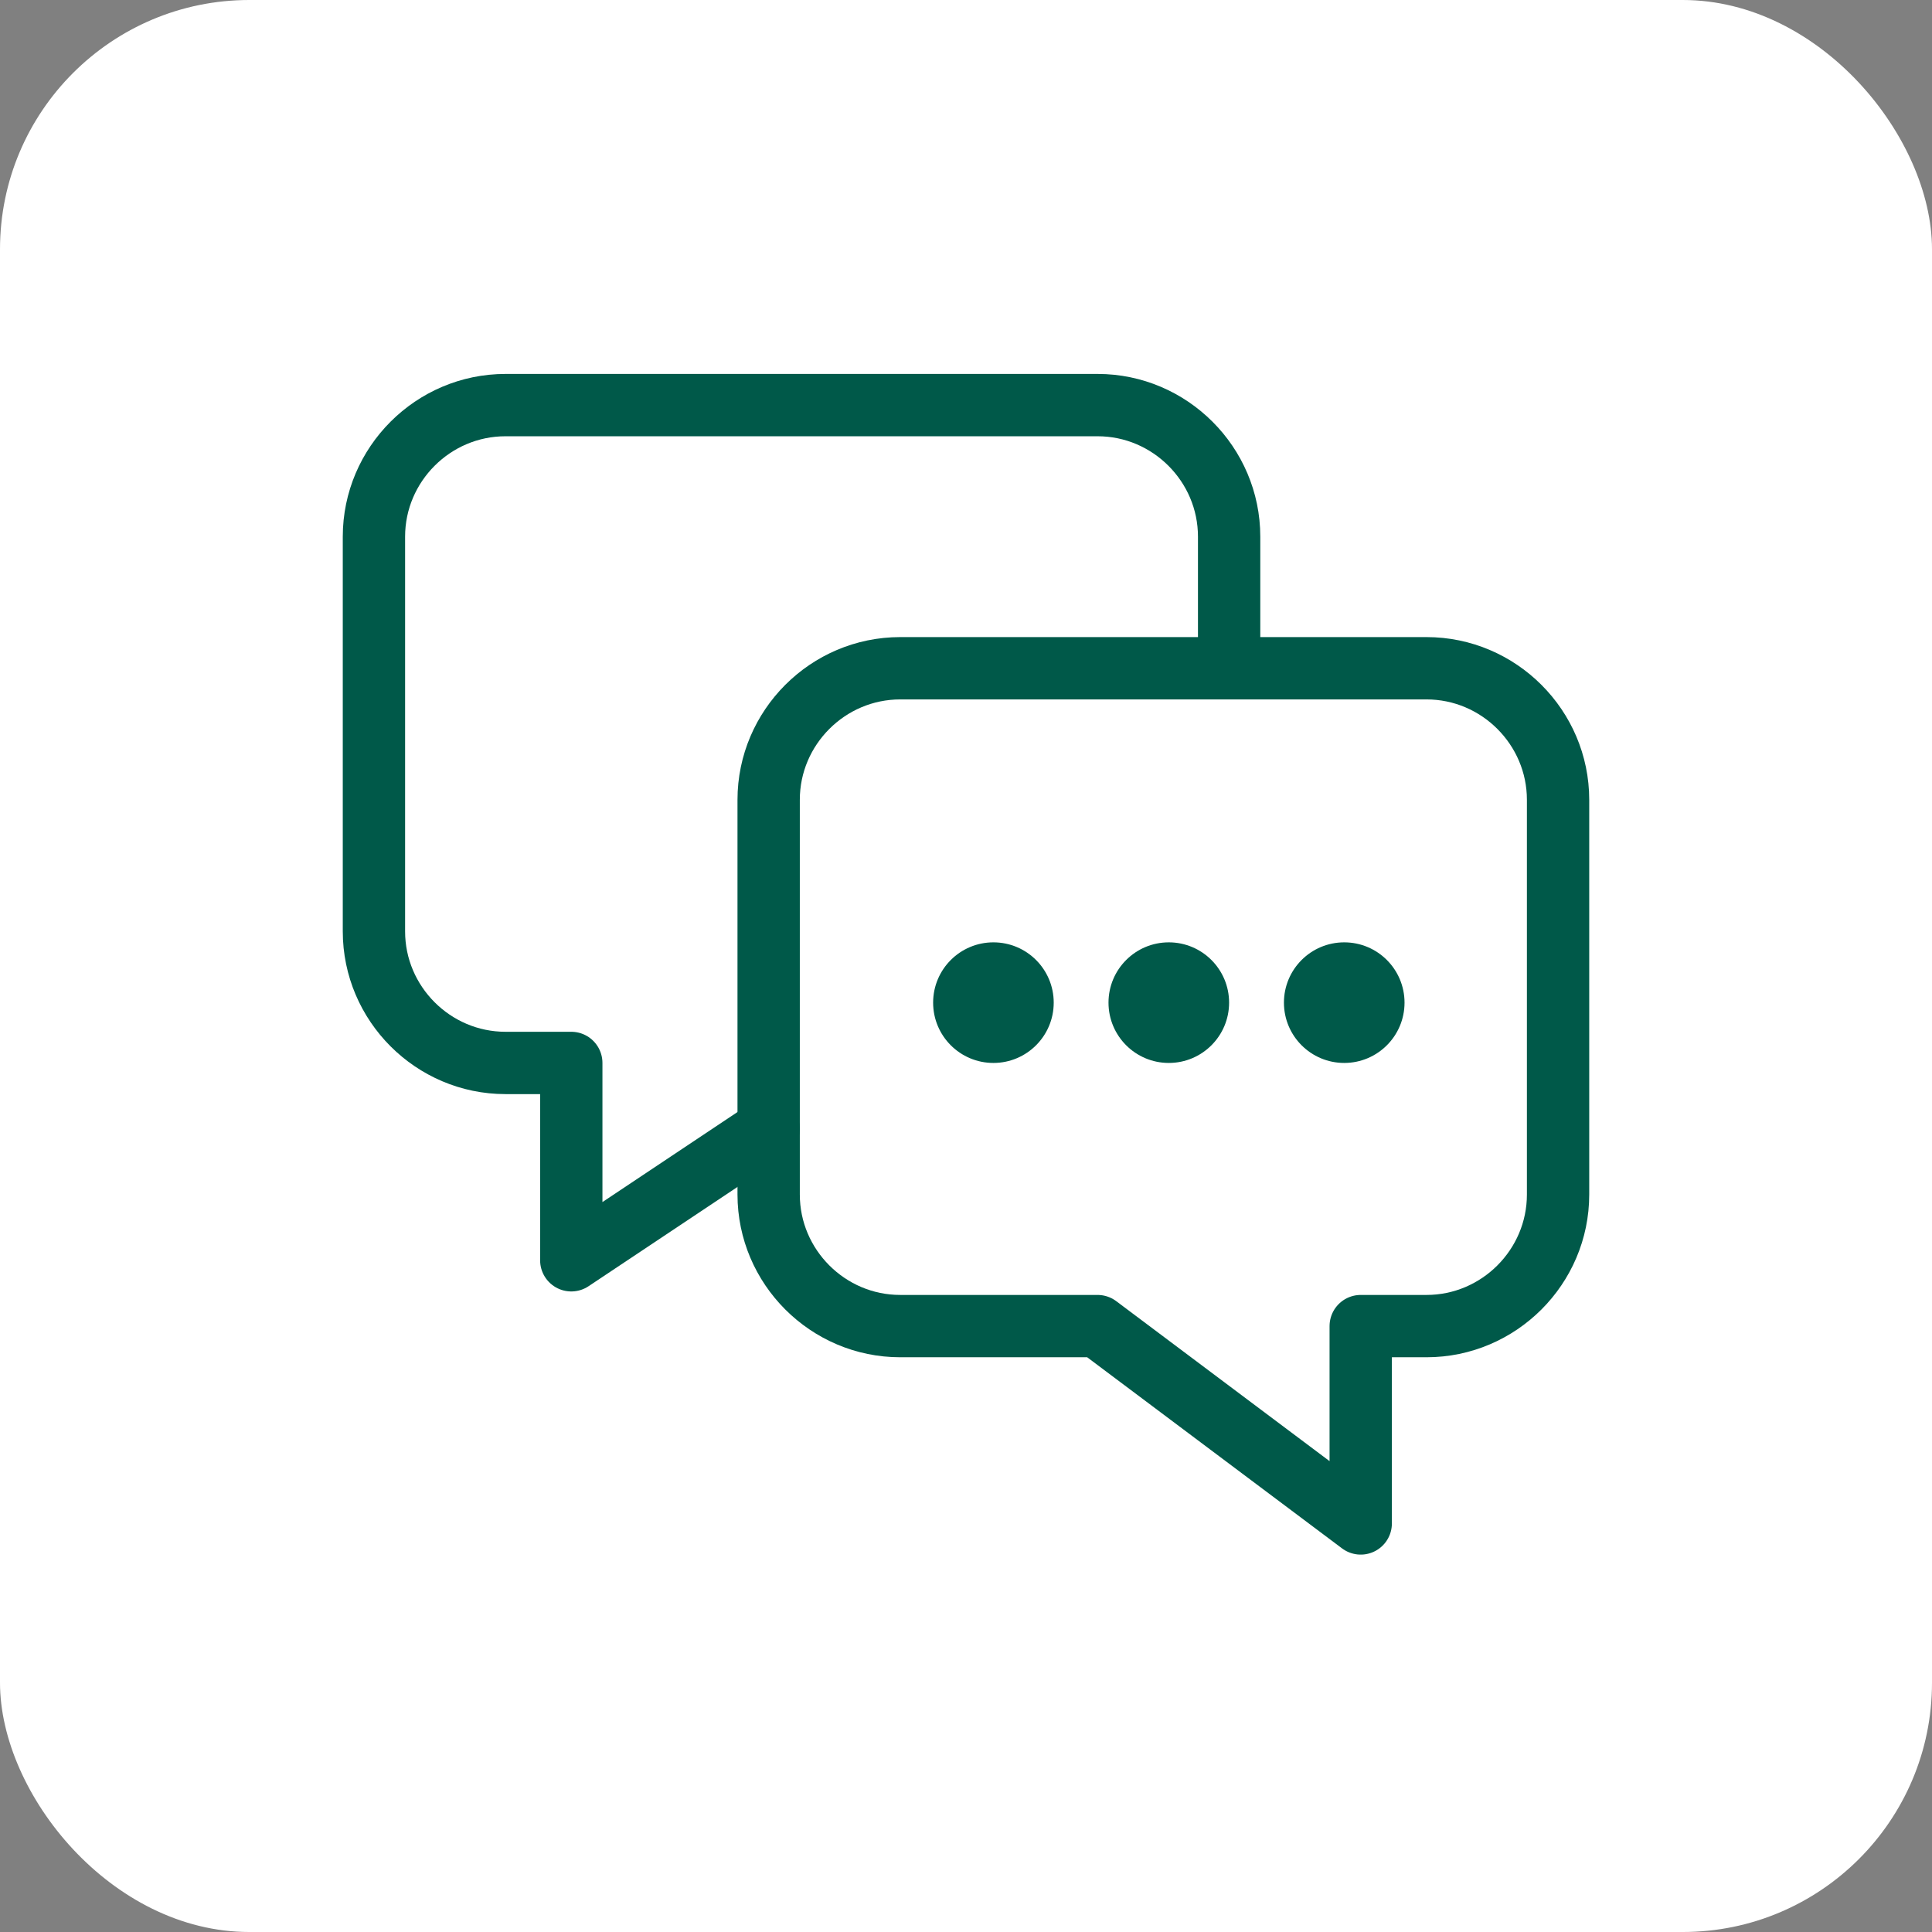
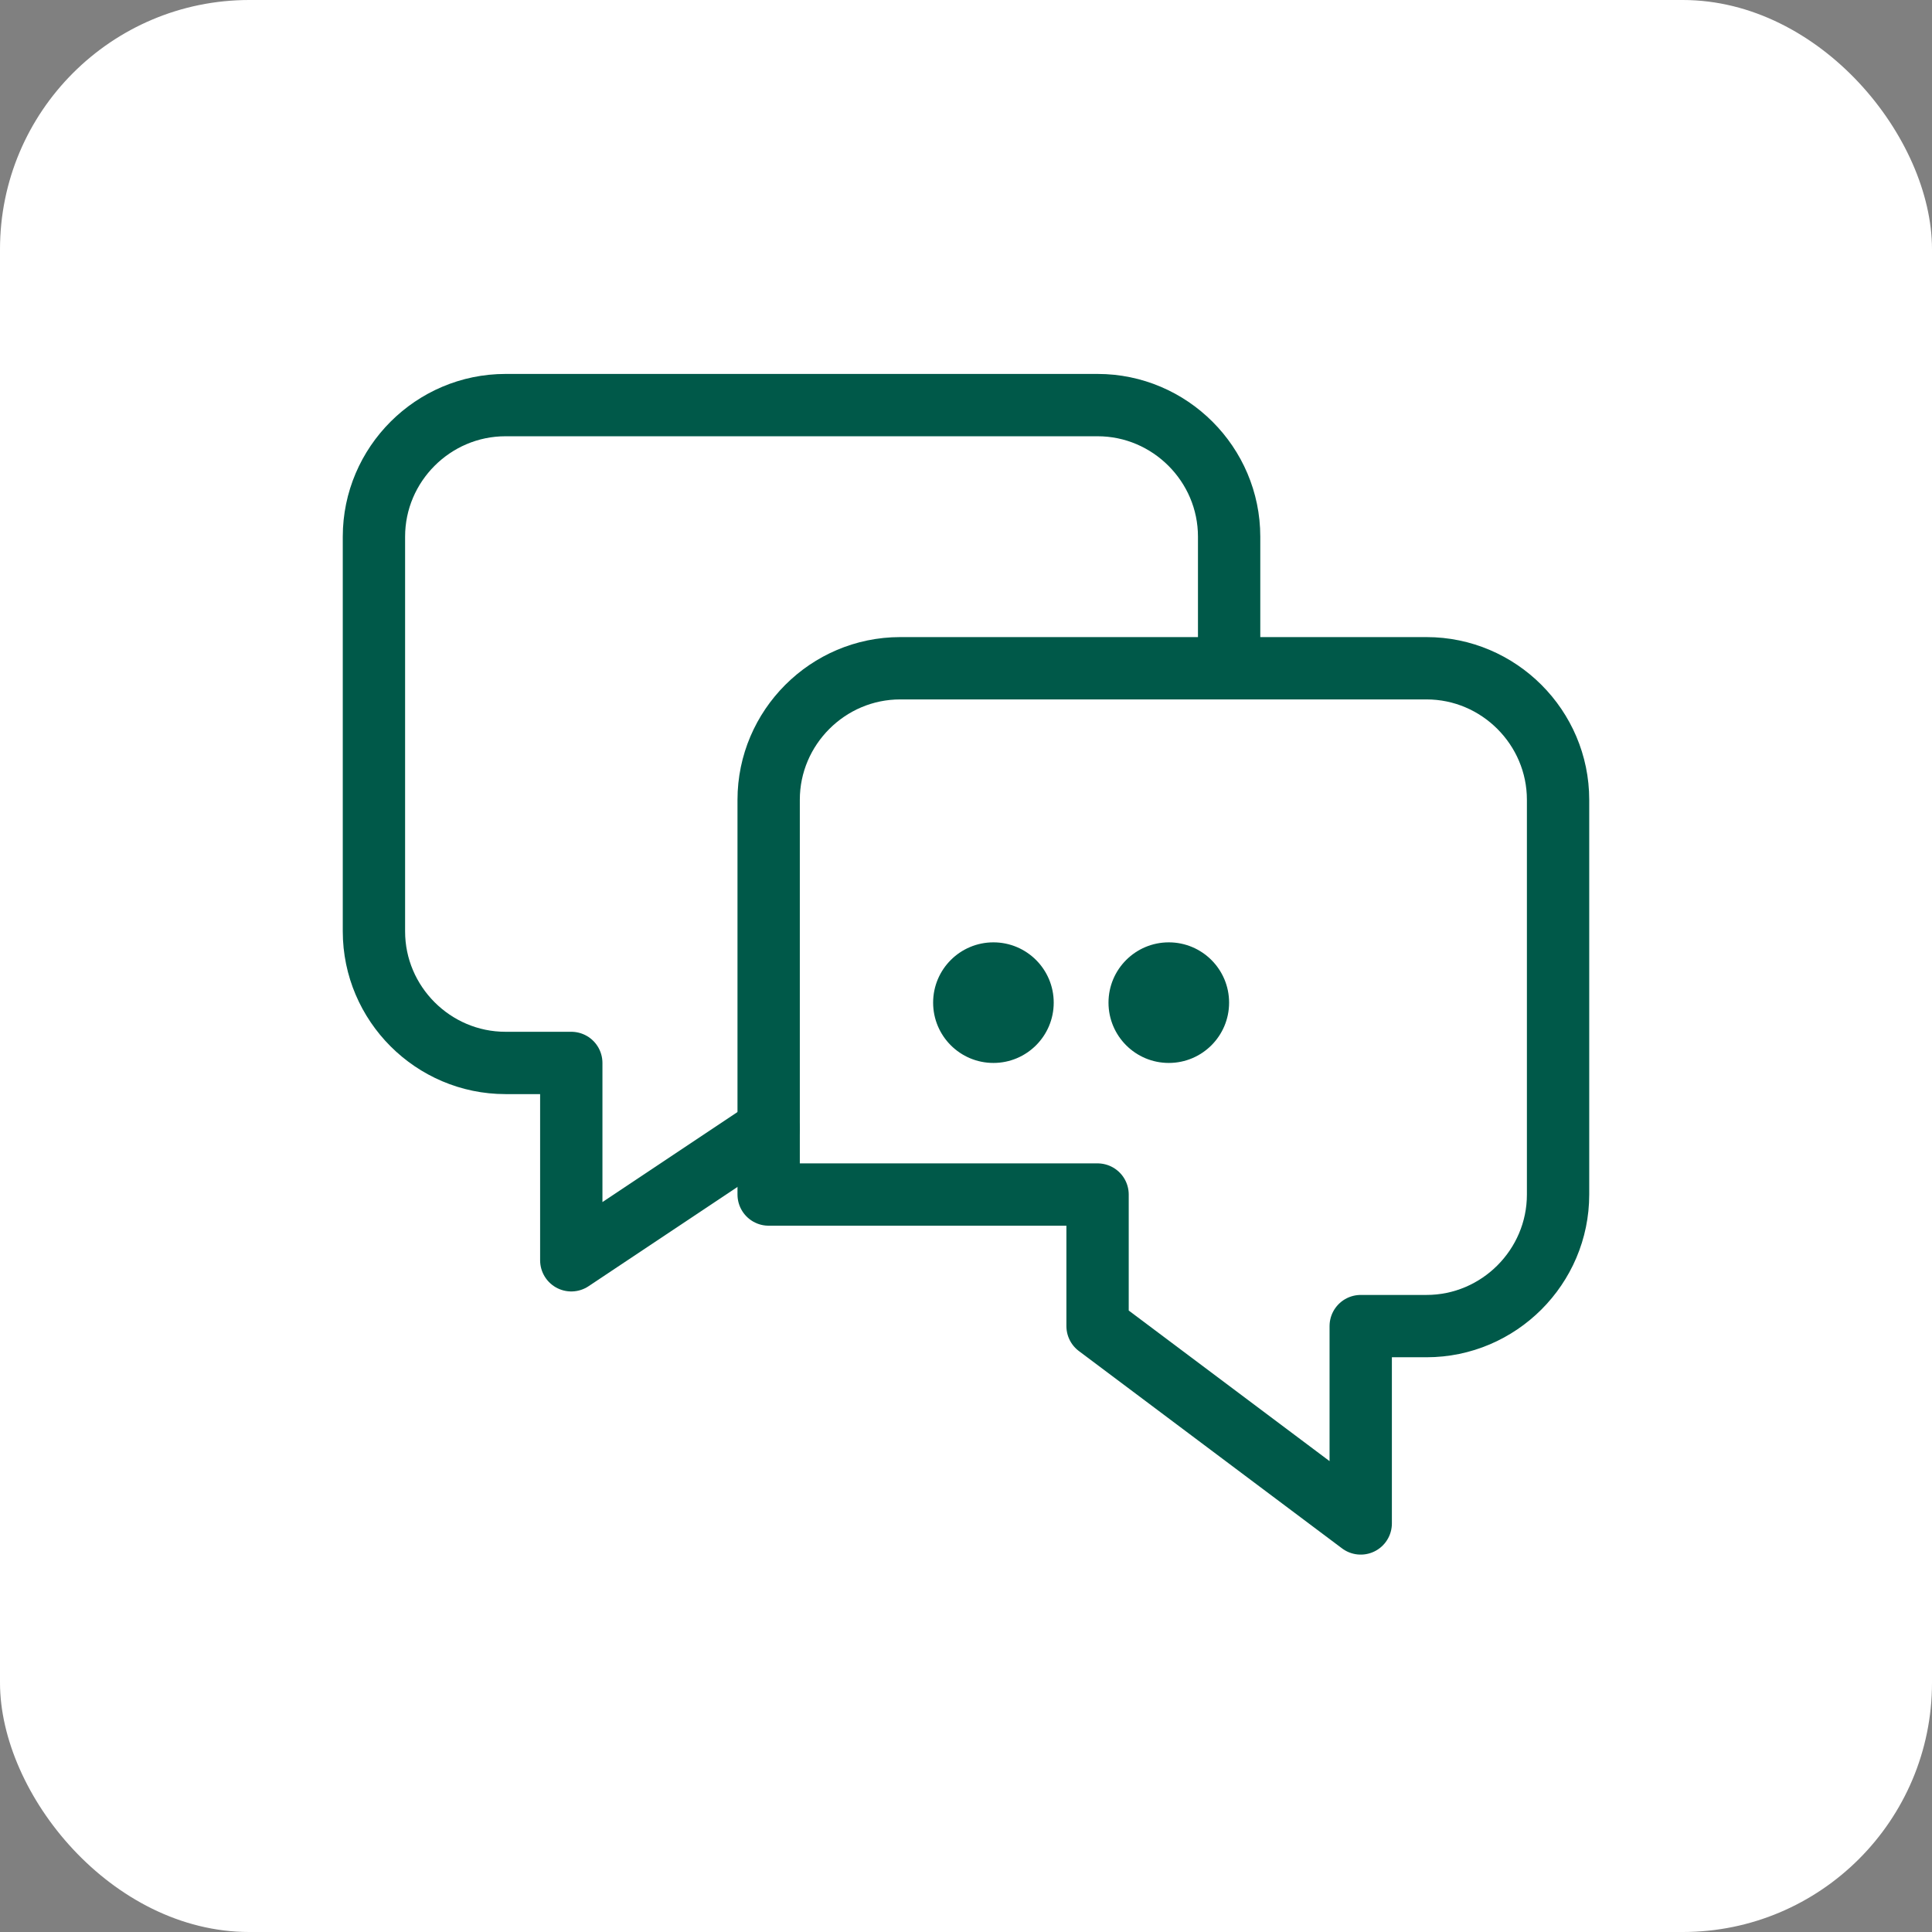
<svg xmlns="http://www.w3.org/2000/svg" width="62" height="62" viewBox="0 0 62 62" fill="none">
  <rect x="0" y="0" width="62" height="62" fill="#808080" stroke="none" />
  <rect width="62" height="62" rx="8" fill="white" />
-   <path d="M35.222 42.556L43.667 48.889V42.556H45.778C48.1 42.556 50 40.656 50 38.334V25.667C50 23.345 48.1 21.445 45.778 21.445H28.889C26.567 21.445 24.667 23.345 24.667 25.667V38.334C24.667 40.656 26.567 42.556 28.889 42.556H35.222Z" stroke="#005949" stroke-width="2" stroke-miterlimit="10" stroke-linecap="round" stroke-linejoin="round" />
+   <path d="M35.222 42.556L43.667 48.889V42.556H45.778C48.1 42.556 50 40.656 50 38.334V25.667C50 23.345 48.1 21.445 45.778 21.445H28.889C26.567 21.445 24.667 23.345 24.667 25.667V38.334H35.222Z" stroke="#005949" stroke-width="2" stroke-miterlimit="10" stroke-linecap="round" stroke-linejoin="round" />
  <path d="M24.667 36.222L18.333 40.444V34.111H16.222C13.9 34.111 12 32.211 12 29.889V17.222C12 14.9 13.9 13 16.222 13H35.222C37.544 13 39.444 14.9 39.444 17.222V21.444" stroke="#005949" stroke-width="2" stroke-miterlimit="10" stroke-linecap="round" stroke-linejoin="round" />
  <circle cx="31.88" cy="32.176" r="1.935" fill="#005949" />
  <circle cx="37.508" cy="32.176" r="1.935" fill="#005949" />
-   <circle cx="43.138" cy="32.176" r="1.935" fill="#005949" />
</svg>